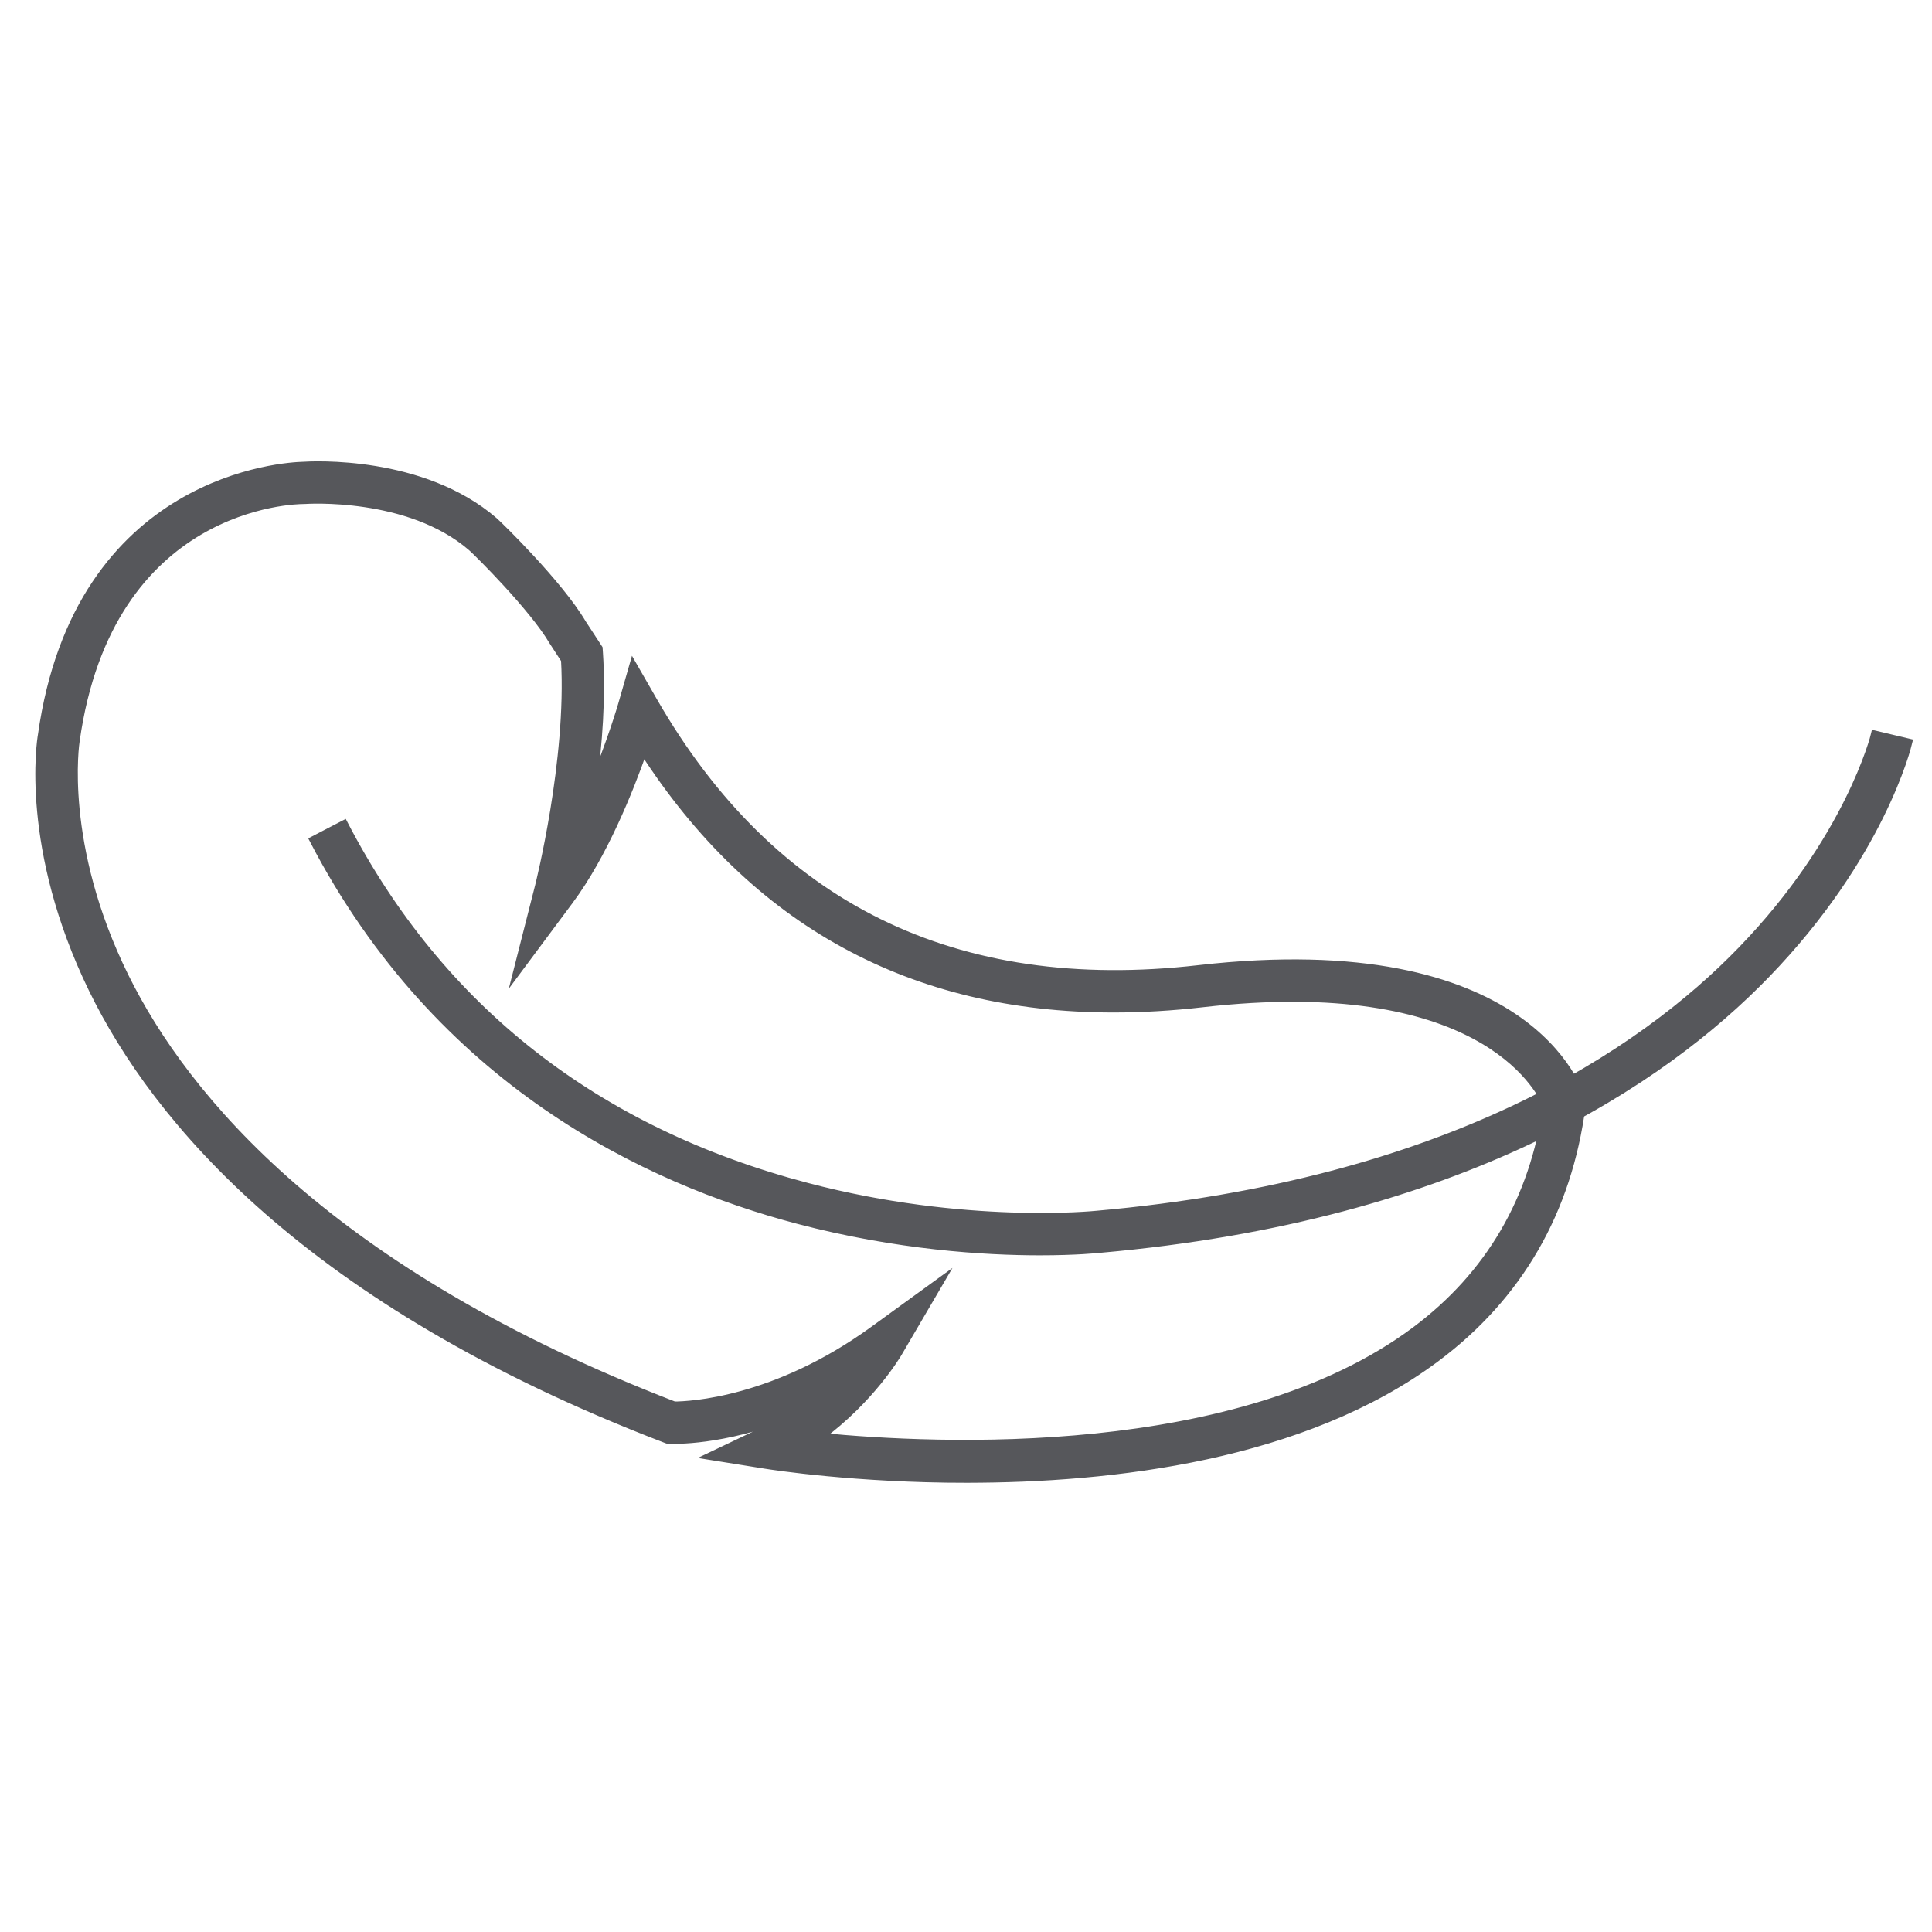
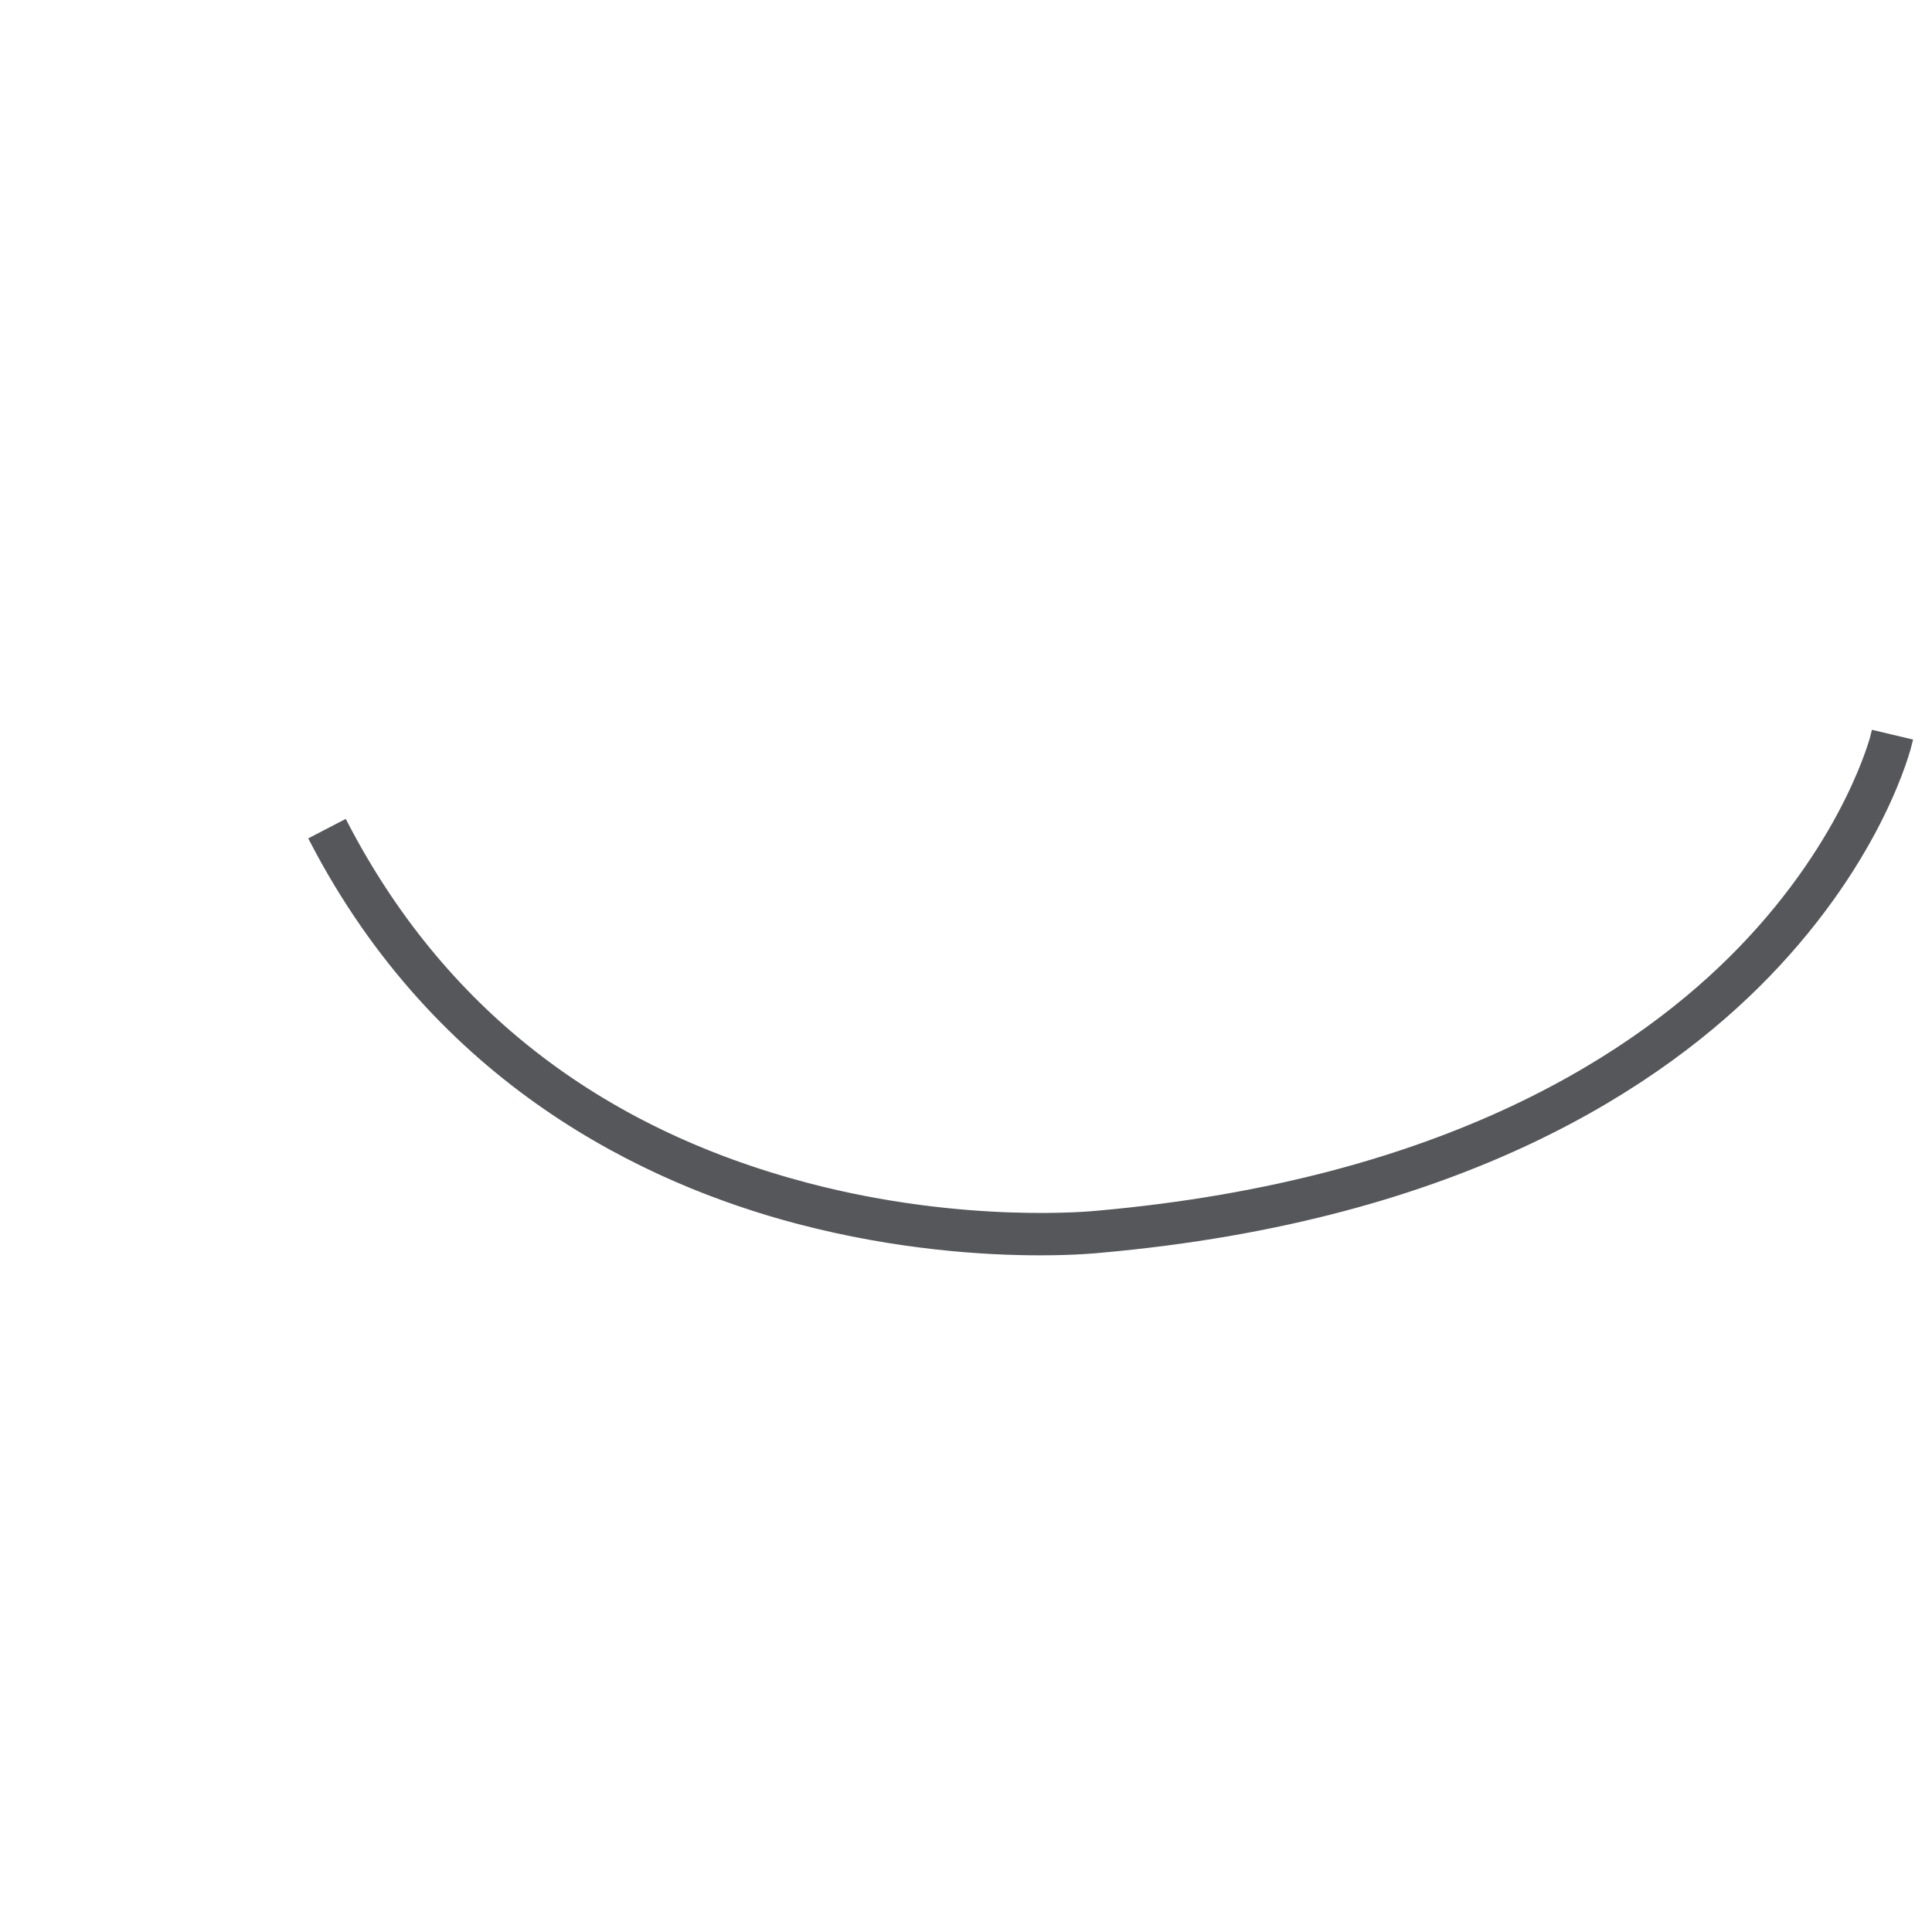
<svg xmlns="http://www.w3.org/2000/svg" id="Ebene_1" viewBox="0 0 500 500">
  <defs>
    <style>.cls-1{fill:#56575b;stroke:#56575b;stroke-miterlimit:10;stroke-width:2px;}</style>
  </defs>
  <path class="cls-1" d="m269.17,323.88c-14.22,0-36.9-1.37-62.55-8.11-39.3-10.33-92.97-35.78-125.5-98.37l7.93-4.12c24.9,47.92,65.22,79.49,119.84,93.85,40.84,10.74,74.58,7.25,74.92,7.22,91.03-8.07,141.01-41.68,166.92-68.45,27.8-28.73,34.42-55.56,34.48-55.82l8.69,2.06c-.28,1.19-7.26,29.5-36.76,59.97-26.97,27.86-78.78,62.82-172.46,71.12-.53.06-6.22.65-15.52.65Z" />
-   <path class="cls-1" d="m250.21,382.75c-28.64,0-50.14-3.32-52.13-3.64l-14.18-2.27,12.96-6.17c2.82-1.34,5.43-2.87,7.84-4.5-17.9,7.04-30.56,6.51-31.31,6.47l-.71-.04-.66-.25c-92.83-35.66-131.73-82.91-148.03-116.26-17.9-36.64-13.41-64.57-13.2-65.74,9.41-67.12,63.53-69.74,67.57-69.84,2.43-.17,30.91-1.71,49.49,14.32,1.21,1.04,16.84,16.25,22.9,26.54l4.21,6.45.08,1.16c.77,11.33-.18,23.64-1.61,34.32,4.71-11.22,7.47-20.73,7.52-20.9l2.91-10.13,5.25,9.14c30.61,53.24,78.04,76.58,141.01,69.38,85.72-9.81,98.61,31.76,99.11,33.54l.25.89-.12.92c-3.58,27.35-16.29,49.35-37.77,65.38-34.23,25.54-83.92,31.22-121.38,31.22Zm-37.99-10.94c30.46,2.99,108.39,6.61,154.04-27.46,19.18-14.32,30.65-33.92,34.1-58.28-2.15-5.05-17.92-34.55-89.22-26.39-7.87.9-15.52,1.35-22.93,1.35-52.32,0-93.15-22.38-121.72-66.75-3.62,10.32-10.28,26.95-19.1,38.8l-13.5,18.14,5.58-21.91c.08-.33,8.2-32.55,6.72-58.56l-3.1-4.77c-5.07-8.67-19.42-22.95-21.08-24.38h0c-16.23-14.01-42.85-12.19-43.11-12.17h-.18s-.18.01-.18.01h0c-2.08,0-50.28.72-58.92,62.28-.06.38-4.19,26.87,12.7,61.04,15.64,31.64,53,76.53,142.18,110.96,3.96-.02,26.02-.99,51.5-19.47l17.23-12.5-10.75,18.37c-.35.6-7.18,12.08-20.25,21.69Z" />
</svg>